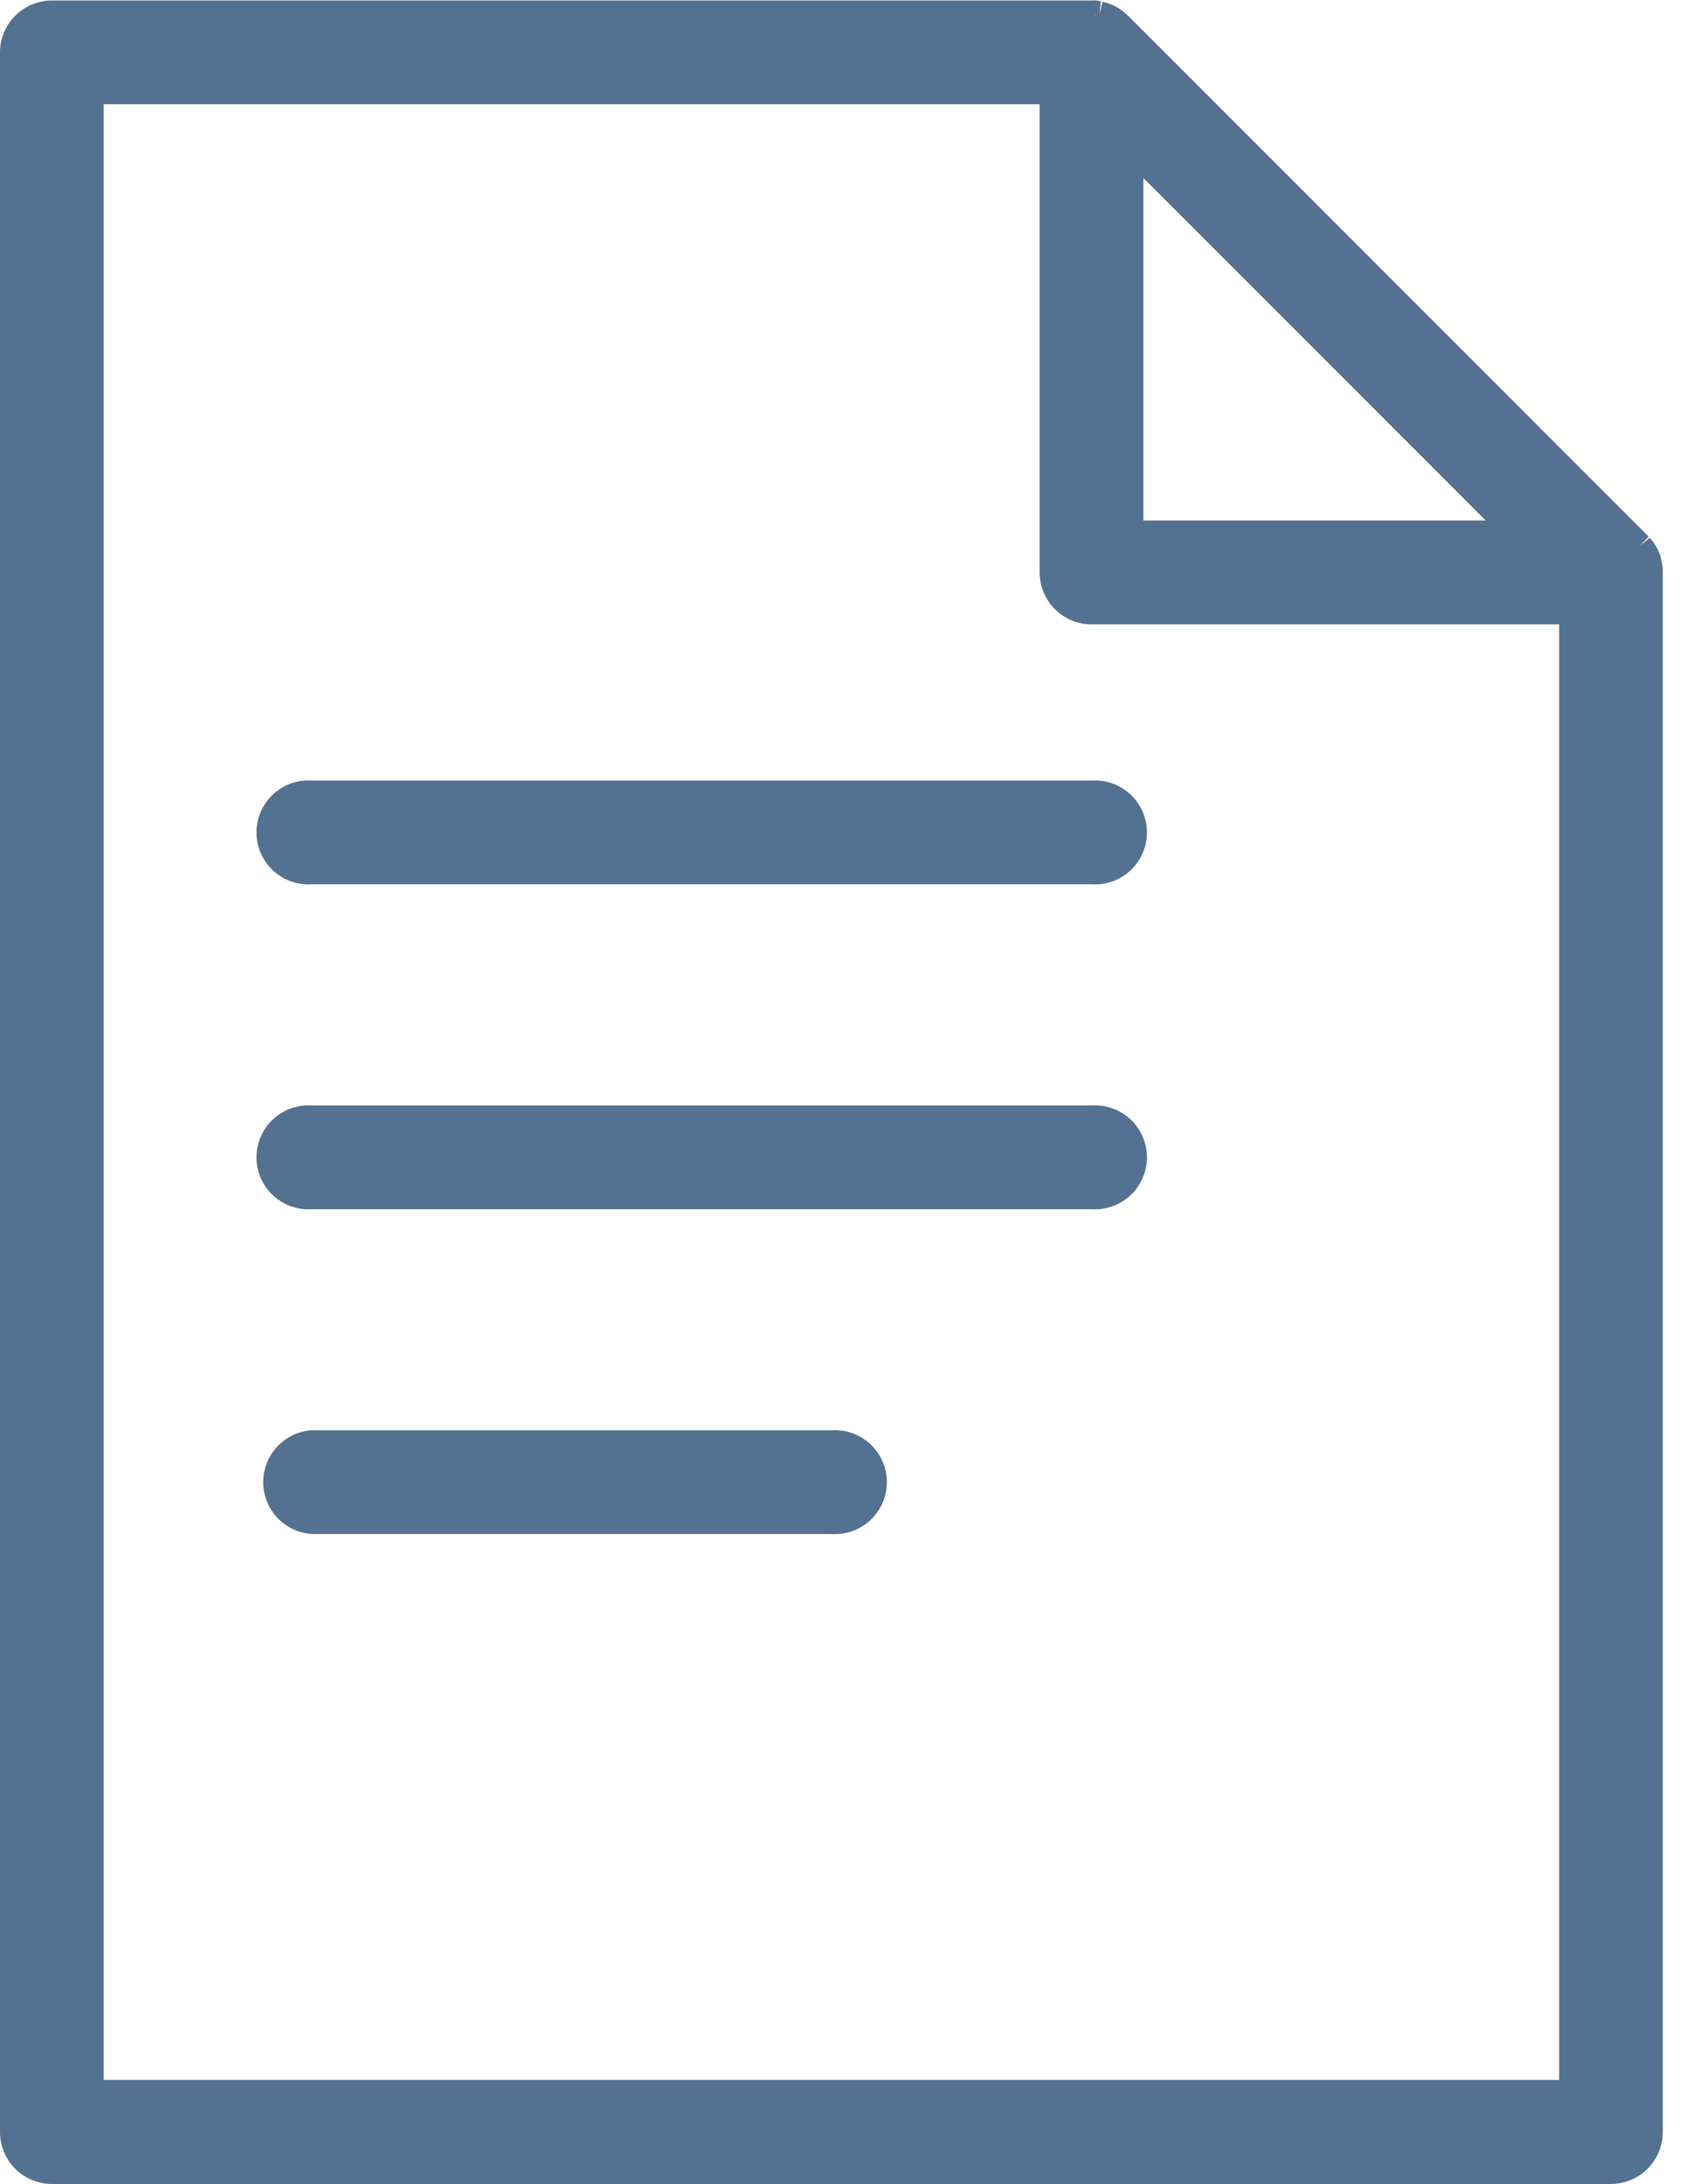
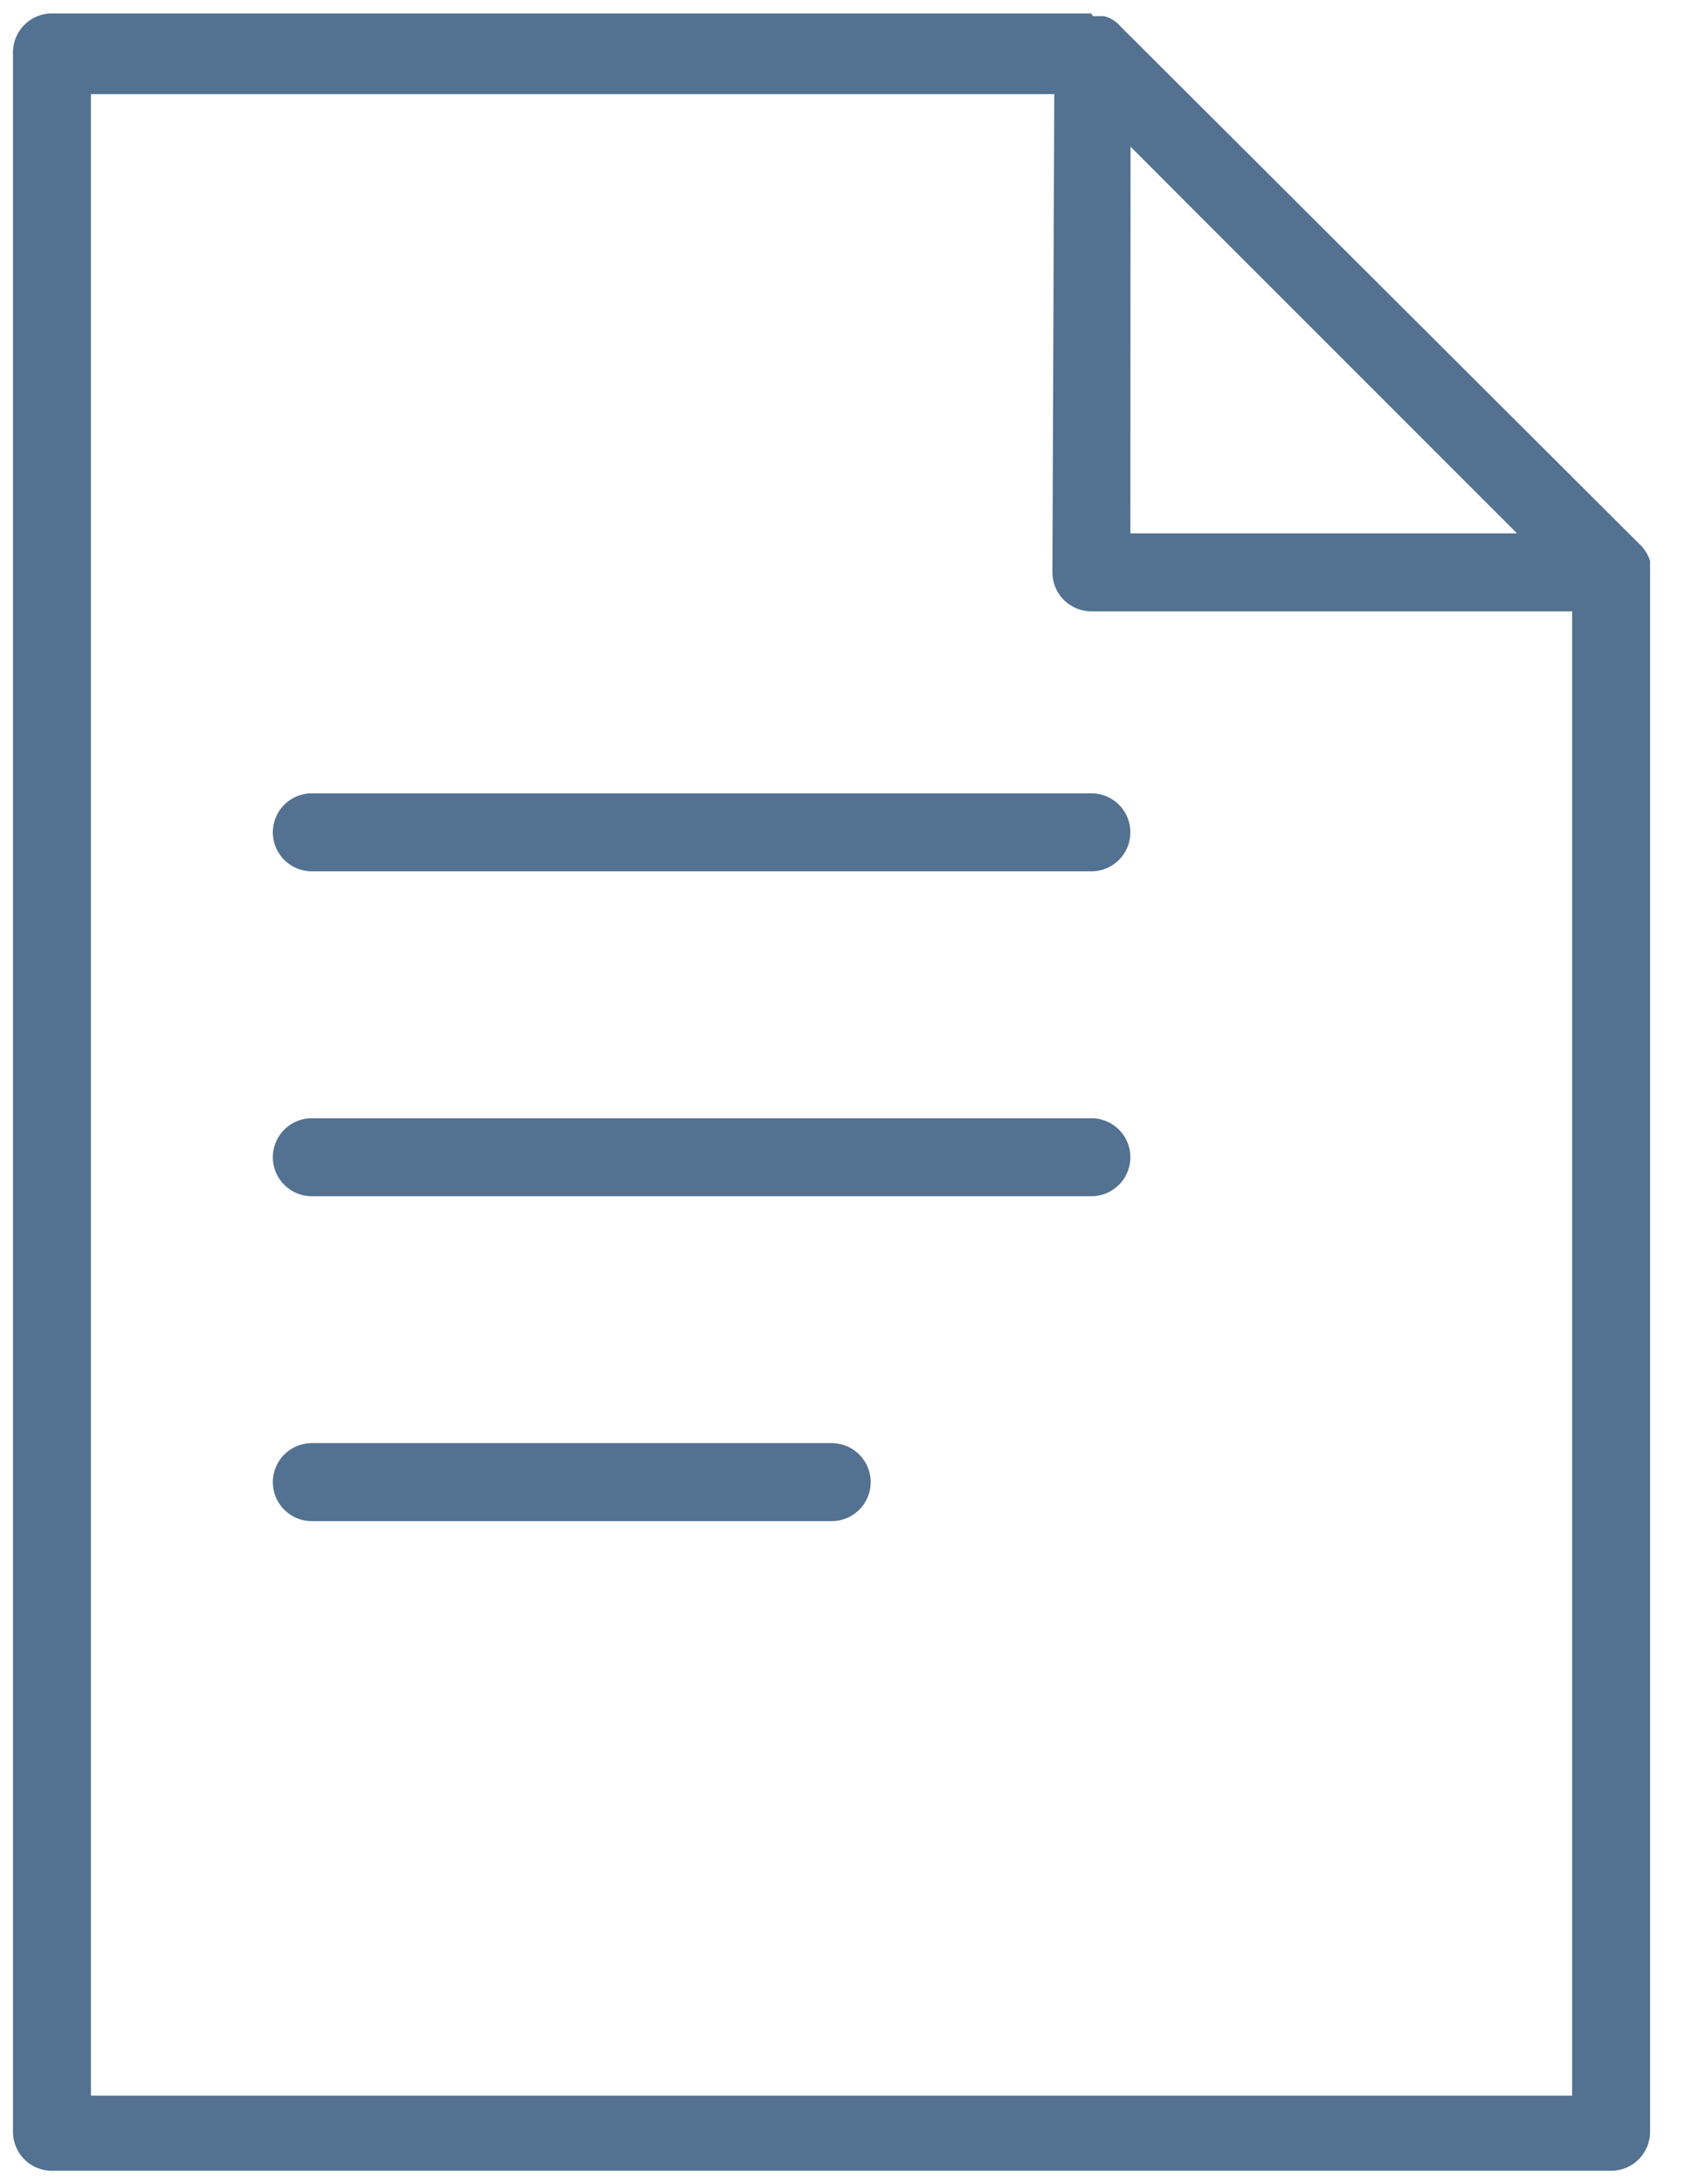
<svg xmlns="http://www.w3.org/2000/svg" width="31" height="40" viewBox="0 0 31 40">
  <defs>
    <clipPath id="clip-path">
      <rect id="長方形_6062" data-name="長方形 6062" width="31" height="40" transform="translate(0 0)" fill="#537190" />
    </clipPath>
  </defs>
  <g id="グループ_4612" data-name="グループ 4612" transform="translate(0 0.012)">
    <g id="グループ_4611" data-name="グループ 4611" transform="translate(0 -0.012)" clip-path="url(#clip-path)">
      <path id="パス_1532" data-name="パス 1532" d="M20.753,1H1.714A.714.714,0,0,0,1,1.715V39.8a.714.714,0,0,0,.714.714H30.28a.714.714,0,0,0,.714-.714V11.242a.682.682,0,0,0,0-.07v-.03s0-.008,0-.012h0l0-.012h0l0-.012h0l0-.013,0-.013v-.006l0-.009v0l0-.009,0-.01,0-.008v-.008a.714.714,0,0,0-.146-.26l0,0-.006-.007-.007-.008,0,0-.005-.005,0,0L21.263,1.21,21.258,1.2l0,0-.006-.005-.008-.008,0,0,0,0-.021-.018h0c-.018-.015-.036-.028-.055-.041h0c-.018-.012-.037-.023-.056-.033l0,0h0l-.057-.026h-.007l-.053-.019-.006,0h-.006l-.005,0-.009,0h0l-.009,0h-.016l-.013,0-.008,0h0l-.012,0h0l-.012,0h0l-.012,0h-.03a.682.682,0,0,0-.07,0m-.709,1.428H2.428v36.66H29.566V11.951H20.758a.714.714,0,0,1-.714-.714ZM6.475,28.615H16a.714.714,0,1,0,0-1.428H6.475a.714.714,0,1,0,0,1.428m0-5.951H20.758a.714.714,0,1,0,0-1.428H6.475a.714.714,0,1,0,0,1.428m0-5.951H20.758a.714.714,0,1,0,0-1.428H6.475a.714.714,0,0,0,0,1.428m15-13.273L22.48,4.447l6.076,6.076H21.472Z" transform="translate(-0.762 -0.754)" fill="#537190" fill-rule="evenodd" />
-       <path id="パス_1533" data-name="パス 1533" d="M29.518,39.993H.952A.953.953,0,0,1,0,39.041V.952A.953.953,0,0,1,.952,0H19.991a.749.749,0,0,1,.093,0l.085.011-.026.238L20.2.023l.075.02c.028.009.051.017.075.026s.058.025.082.037.06.033.083.049.05.034.071.051l.08.071,9.54,9.542-.163.173.183-.152a.954.954,0,0,1,.2.352l.039.2c0,.032,0,.063,0,.094V39.041a.953.953,0,0,1-.952.952M.952.476A.477.477,0,0,0,.476.952V39.041a.477.477,0,0,0,.476.476H29.518a.477.477,0,0,0,.476-.476V10.479a.445.445,0,0,0,0-.049l.234-.051-.236.029,0-.025h0v-.015h.043l.182-.066-.231.058.221-.092-.23.061a.471.471,0,0,0-.1-.168L20.333.616l.144-.192L20.312.6,20.284.573,20.259.555l-.04-.024-.043-.02L20.136.5,20.062.481l.014-.238-.042.234c-.009,0-.021,0-.04,0Zm28.09,38.088H1.428V1.429H19.52v9.046a.477.477,0,0,0,.476.476h9.046ZM1.9,38.088H28.566V11.427H20a.953.953,0,0,1-.952-.952V1.9H1.9Zm13.331-10H5.713a.952.952,0,0,1,0-1.9h9.522a.952.952,0,1,1,0,1.9M5.713,26.662a.476.476,0,0,0,0,.952h9.522a.476.476,0,0,0,0-.952ZM20,22.139H5.713a.952.952,0,1,1,0-1.9H20a.952.952,0,1,1,0,1.9M5.713,20.711a.476.476,0,1,0,0,.952H20a.476.476,0,1,0,0-.952ZM20,16.188H5.713a.952.952,0,1,1,0-1.9H20a.952.952,0,1,1,0,1.9M5.713,14.759a.476.476,0,0,0,0,.952H20a.476.476,0,1,0,0-.952ZM28.369,10h-7.9V2.1Zm-7.421-.476H27.22L20.948,3.251Z" transform="translate(0 0.009)" fill="#537190" />
    </g>
  </g>
</svg>